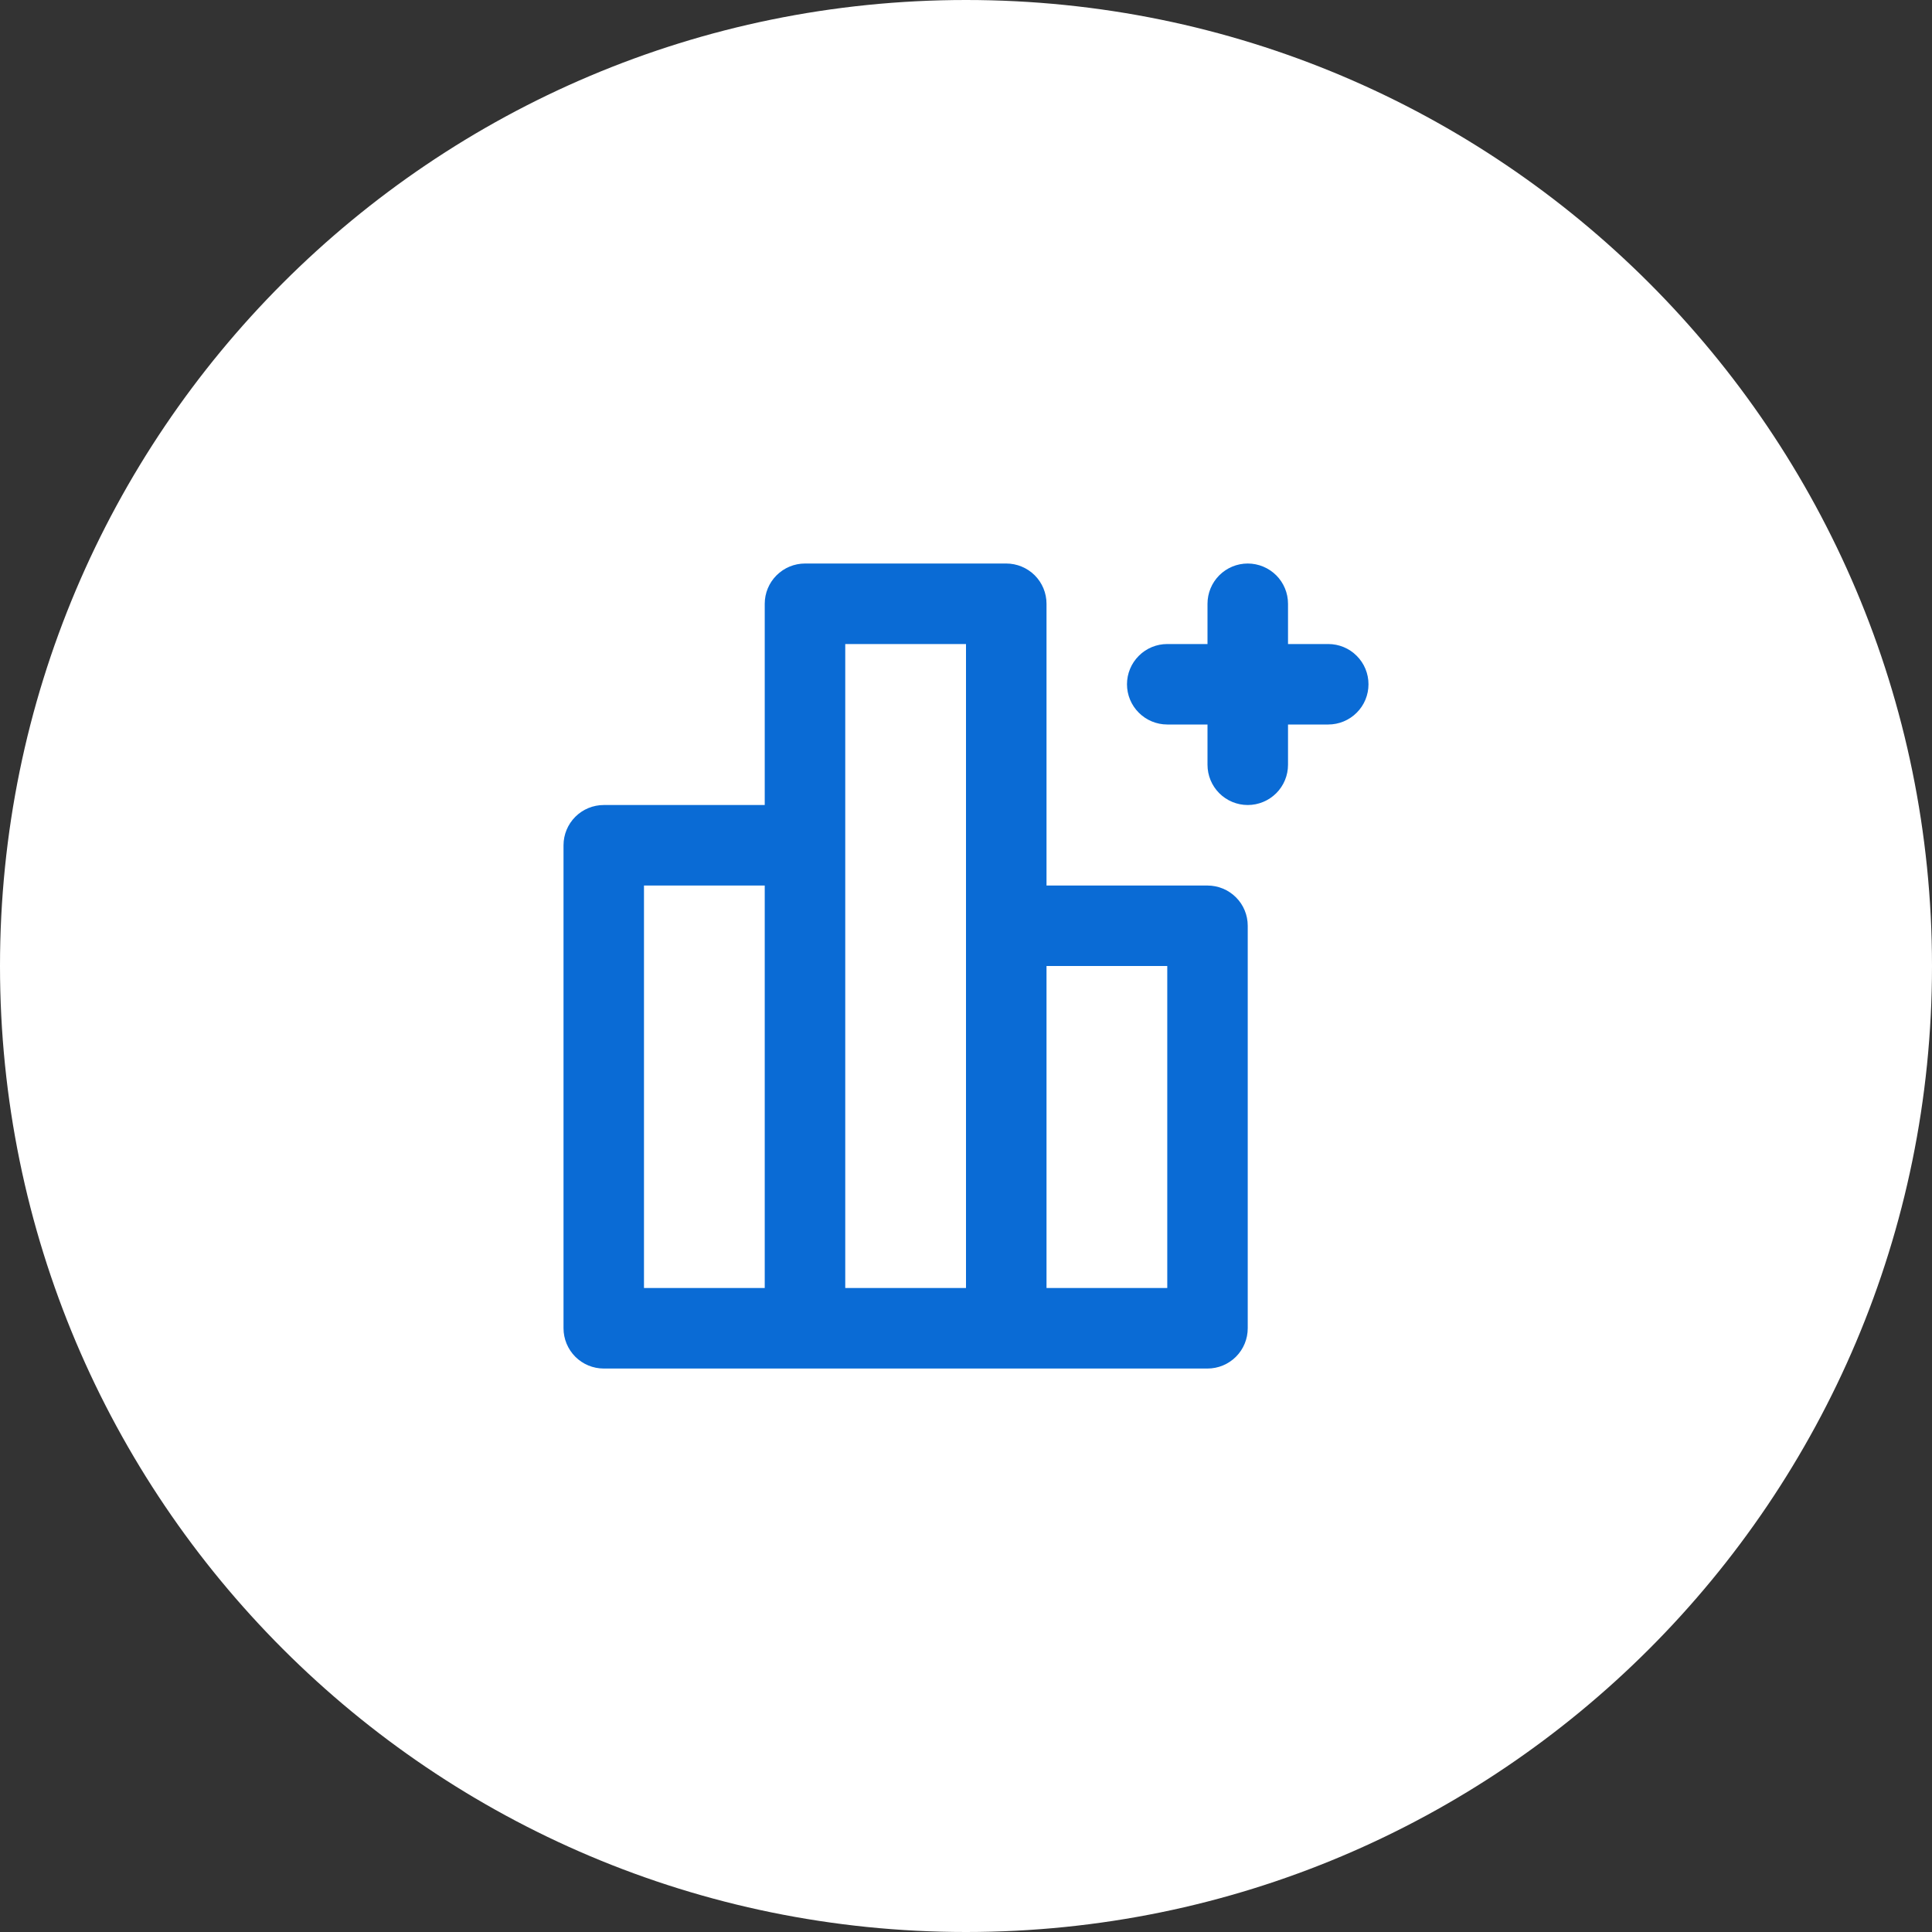
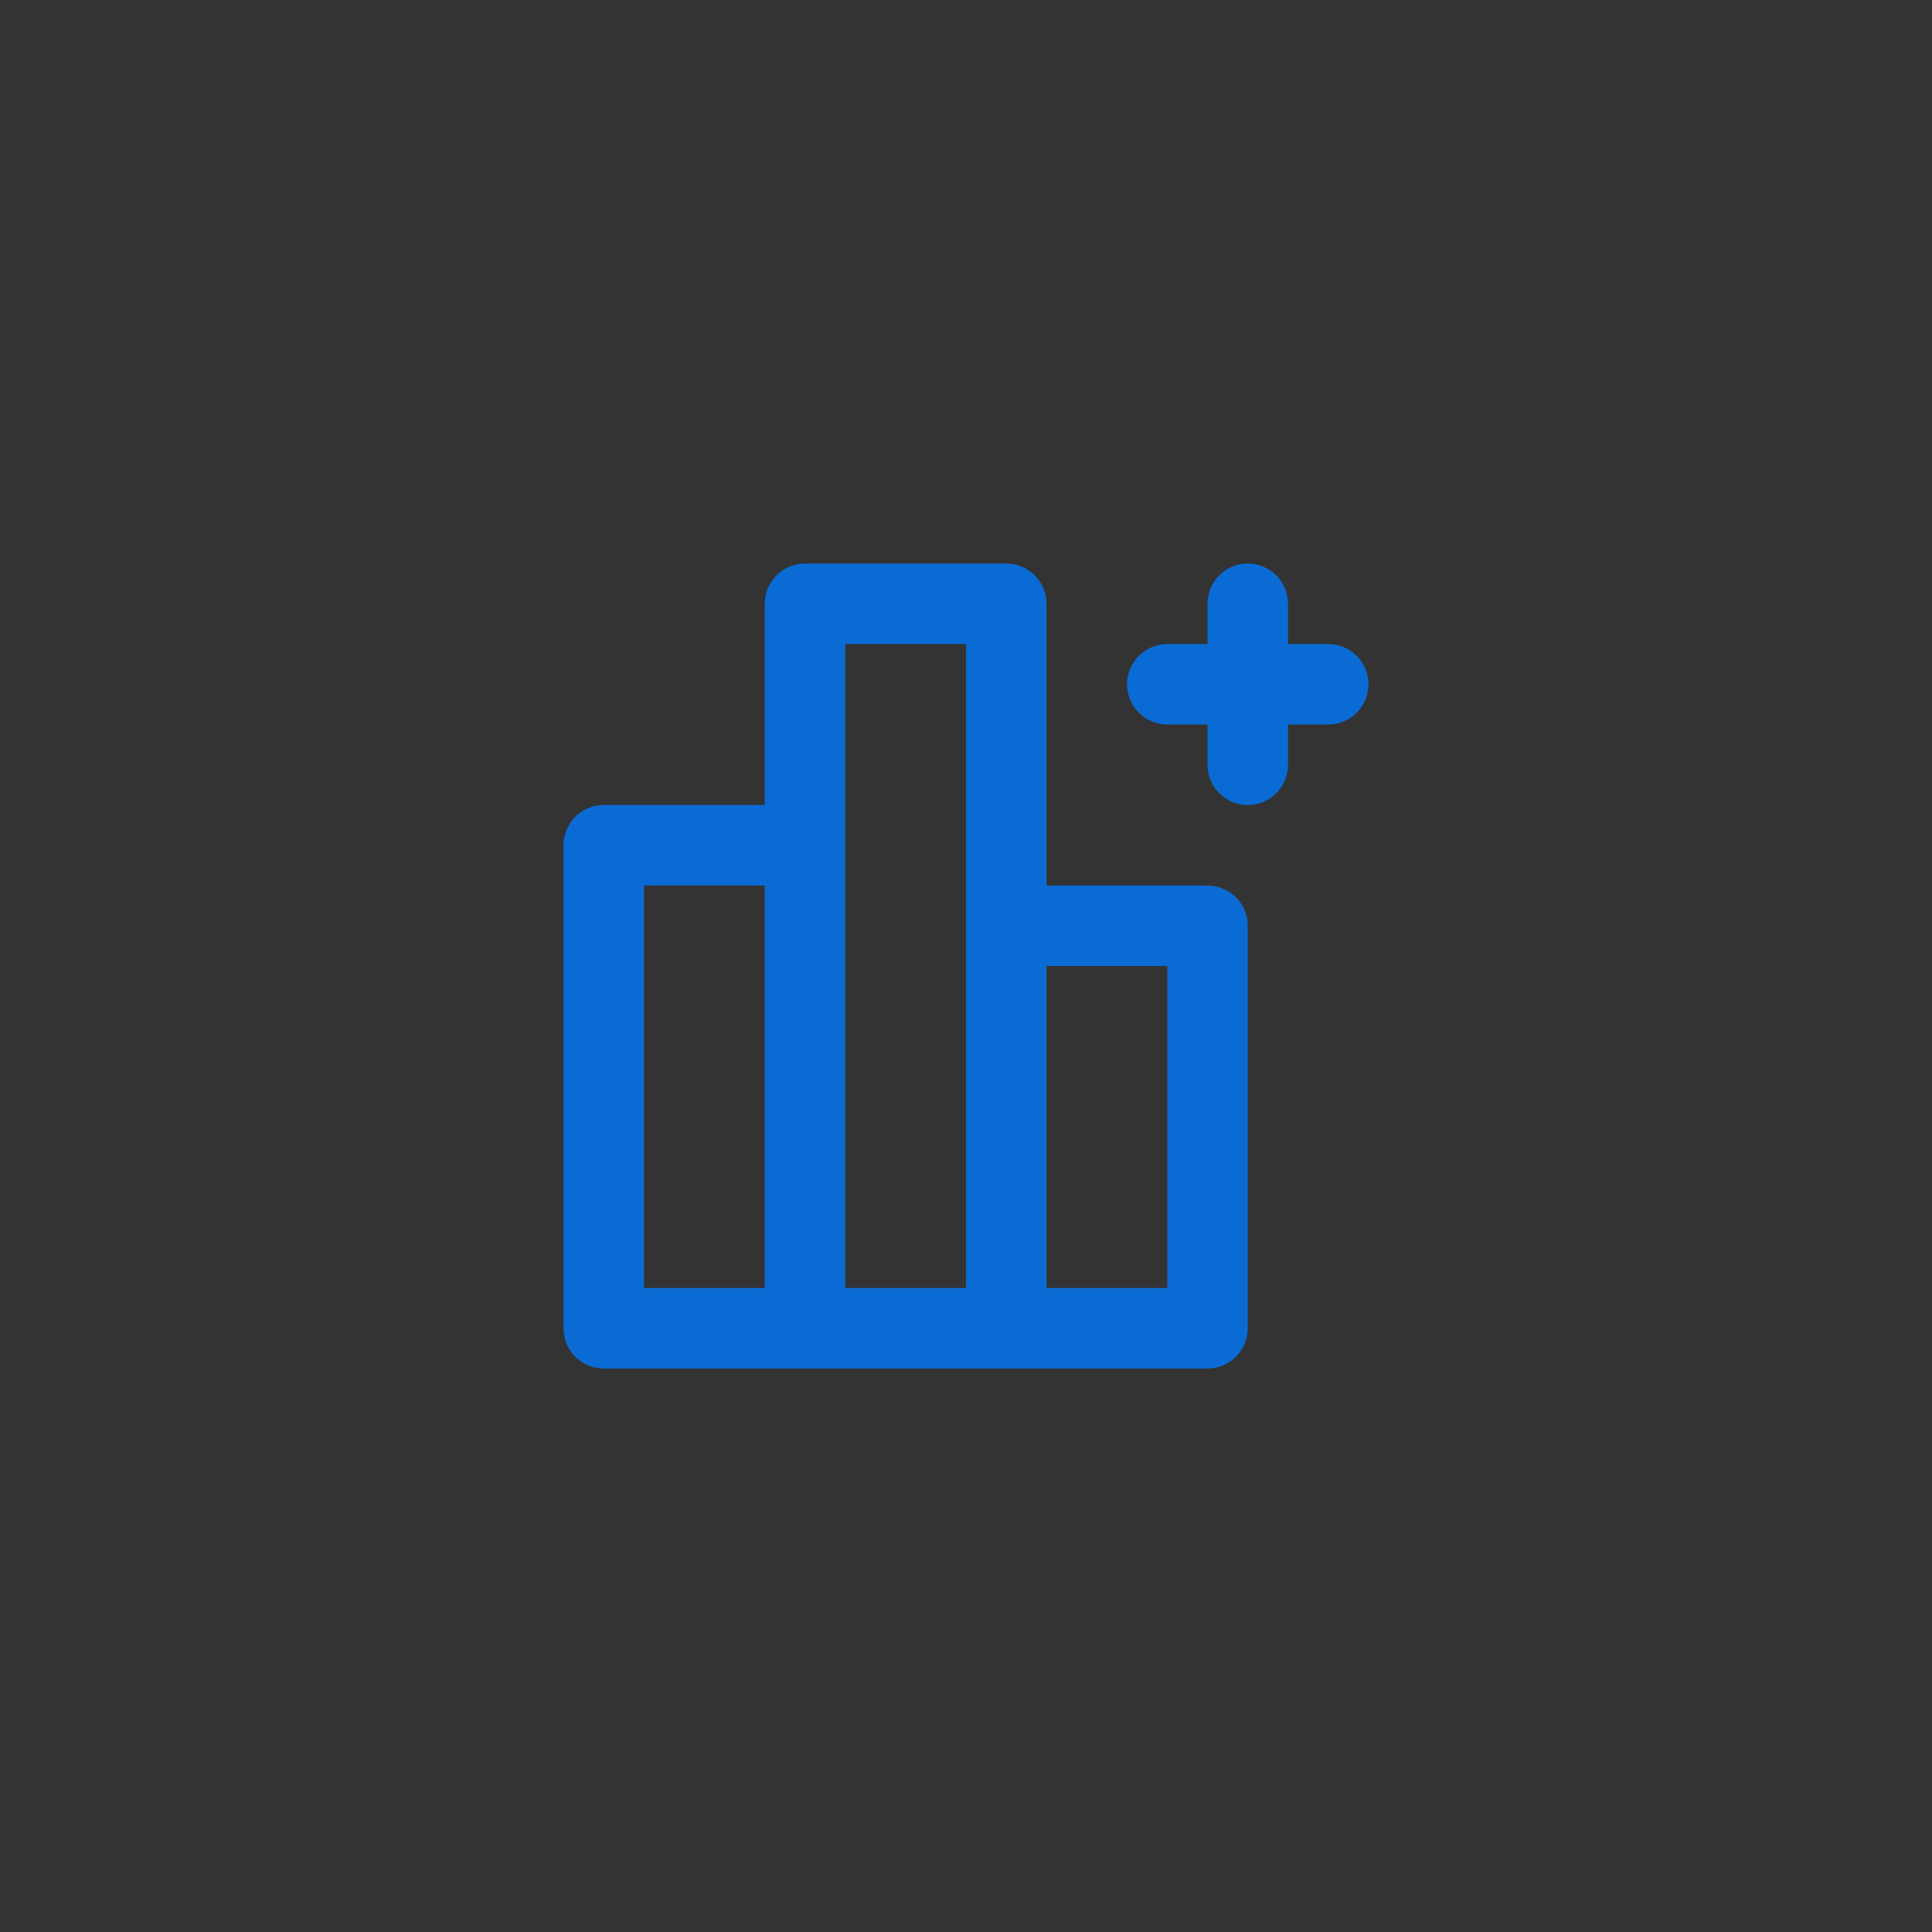
<svg xmlns="http://www.w3.org/2000/svg" width="40" height="40" viewBox="0 0 40 40" fill="none">
  <rect x="0" y="0" width="40" height="40" fill="#333333" stroke="none" />
-   <path d="M0 20C0 8.954 8.954 0 20 0C31.046 0 40 8.954 40 20C40 31.046 31.046 40 20 40C8.954 40 0 31.046 0 20Z" fill="white" />
  <path d="M25 18.334H21.667V12.5C21.667 12.279 21.579 12.067 21.423 11.911C21.266 11.755 21.054 11.667 20.833 11.667H16.667C16.446 11.667 16.234 11.755 16.078 11.911C15.921 12.067 15.833 12.279 15.833 12.5V16.667H12.5C12.279 16.667 12.067 16.755 11.911 16.911C11.755 17.067 11.667 17.279 11.667 17.5V27.5C11.667 27.721 11.755 27.933 11.911 28.09C12.067 28.246 12.279 28.334 12.5 28.334H25C25.221 28.334 25.433 28.246 25.589 28.09C25.746 27.933 25.833 27.721 25.833 27.5V19.167C25.833 18.946 25.746 18.734 25.589 18.578C25.433 18.422 25.221 18.334 25 18.334ZM15.833 26.667H13.333V18.334H15.833V26.667ZM20 26.667H17.5V13.334H20V26.667ZM24.167 26.667H21.667V20H24.167V26.667ZM27.5 13.334H26.667V12.5C26.667 12.279 26.579 12.067 26.423 11.911C26.266 11.755 26.054 11.667 25.833 11.667C25.612 11.667 25.4 11.755 25.244 11.911C25.088 12.067 25 12.279 25 12.5V13.334H24.167C23.946 13.334 23.734 13.421 23.578 13.578C23.421 13.734 23.333 13.946 23.333 14.167C23.333 14.388 23.421 14.6 23.578 14.756C23.734 14.912 23.946 15 24.167 15H25V15.834C25 16.055 25.088 16.267 25.244 16.423C25.4 16.579 25.612 16.667 25.833 16.667C26.054 16.667 26.266 16.579 26.423 16.423C26.579 16.267 26.667 16.055 26.667 15.834V15H27.5C27.721 15 27.933 14.912 28.089 14.756C28.246 14.6 28.333 14.388 28.333 14.167C28.333 13.946 28.246 13.734 28.089 13.578C27.933 13.421 27.721 13.334 27.5 13.334Z" fill="#0A6BD5" />
</svg>